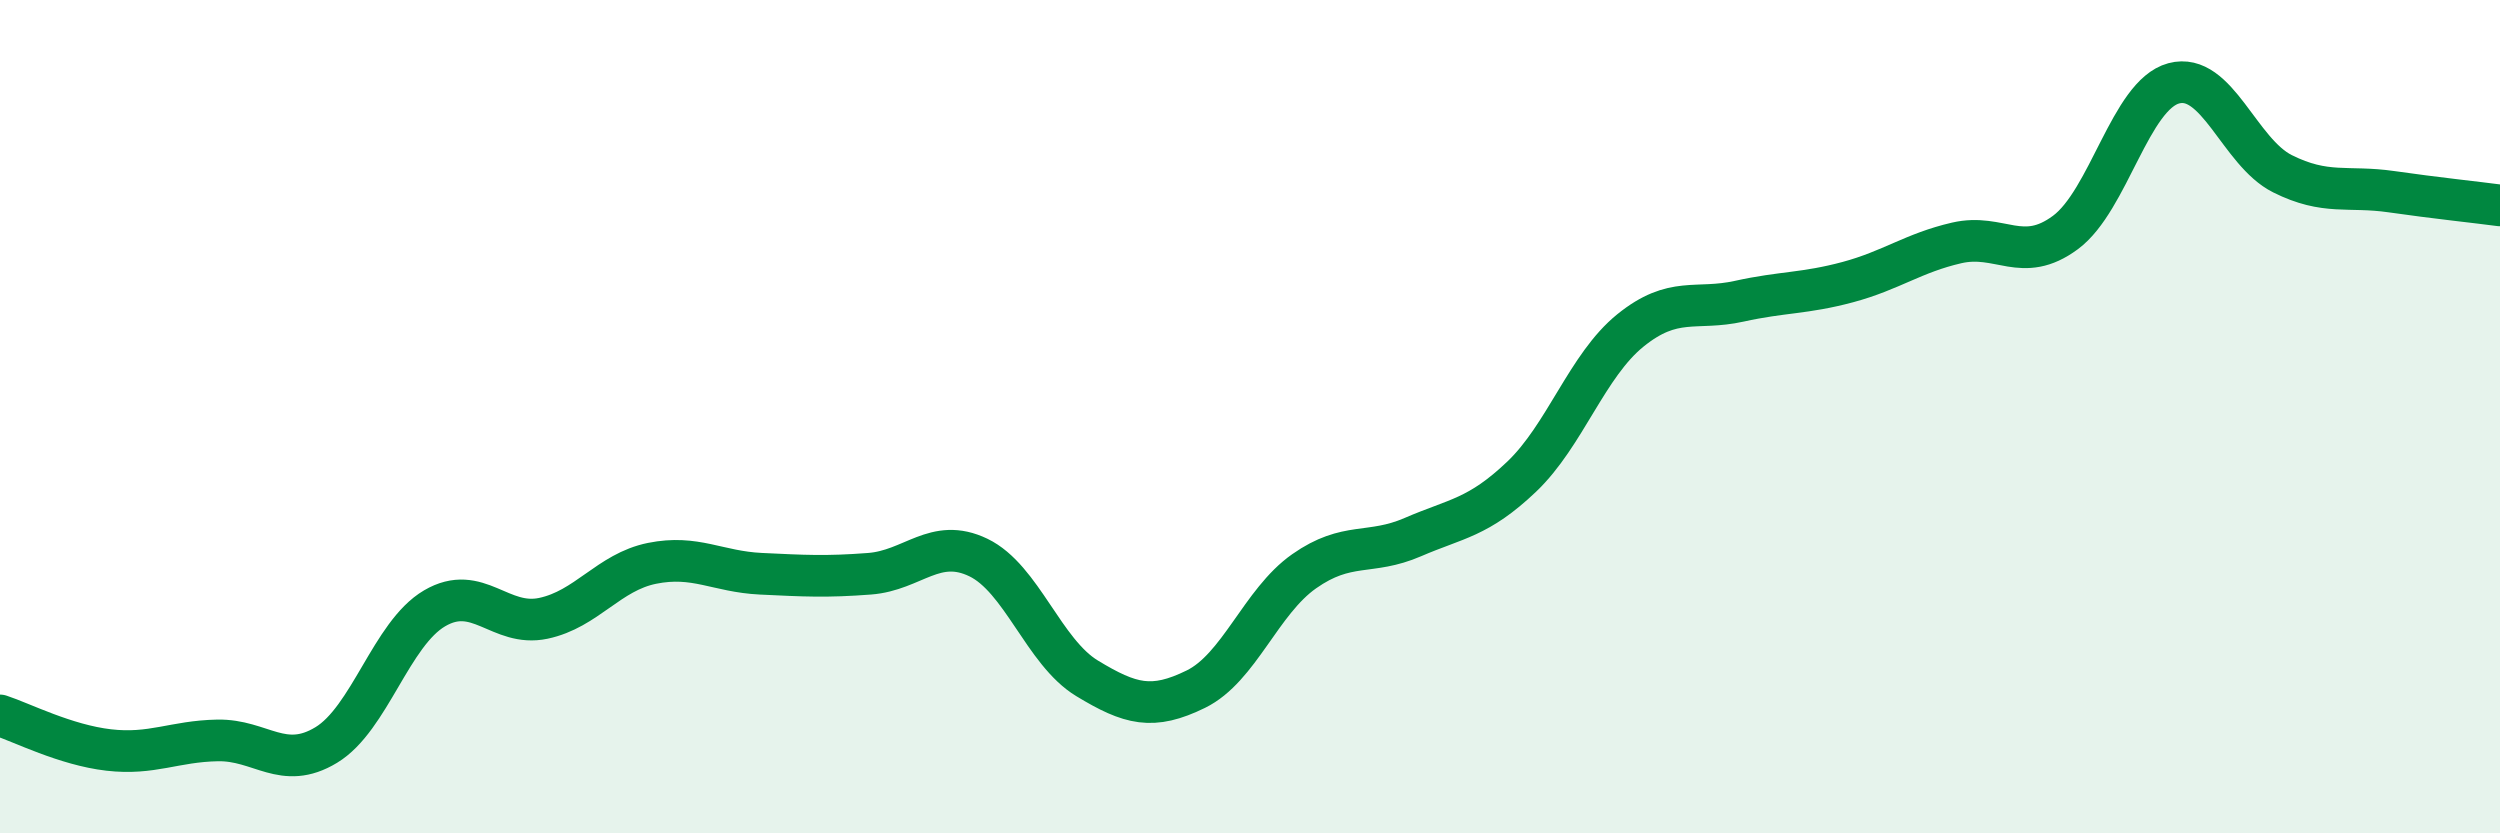
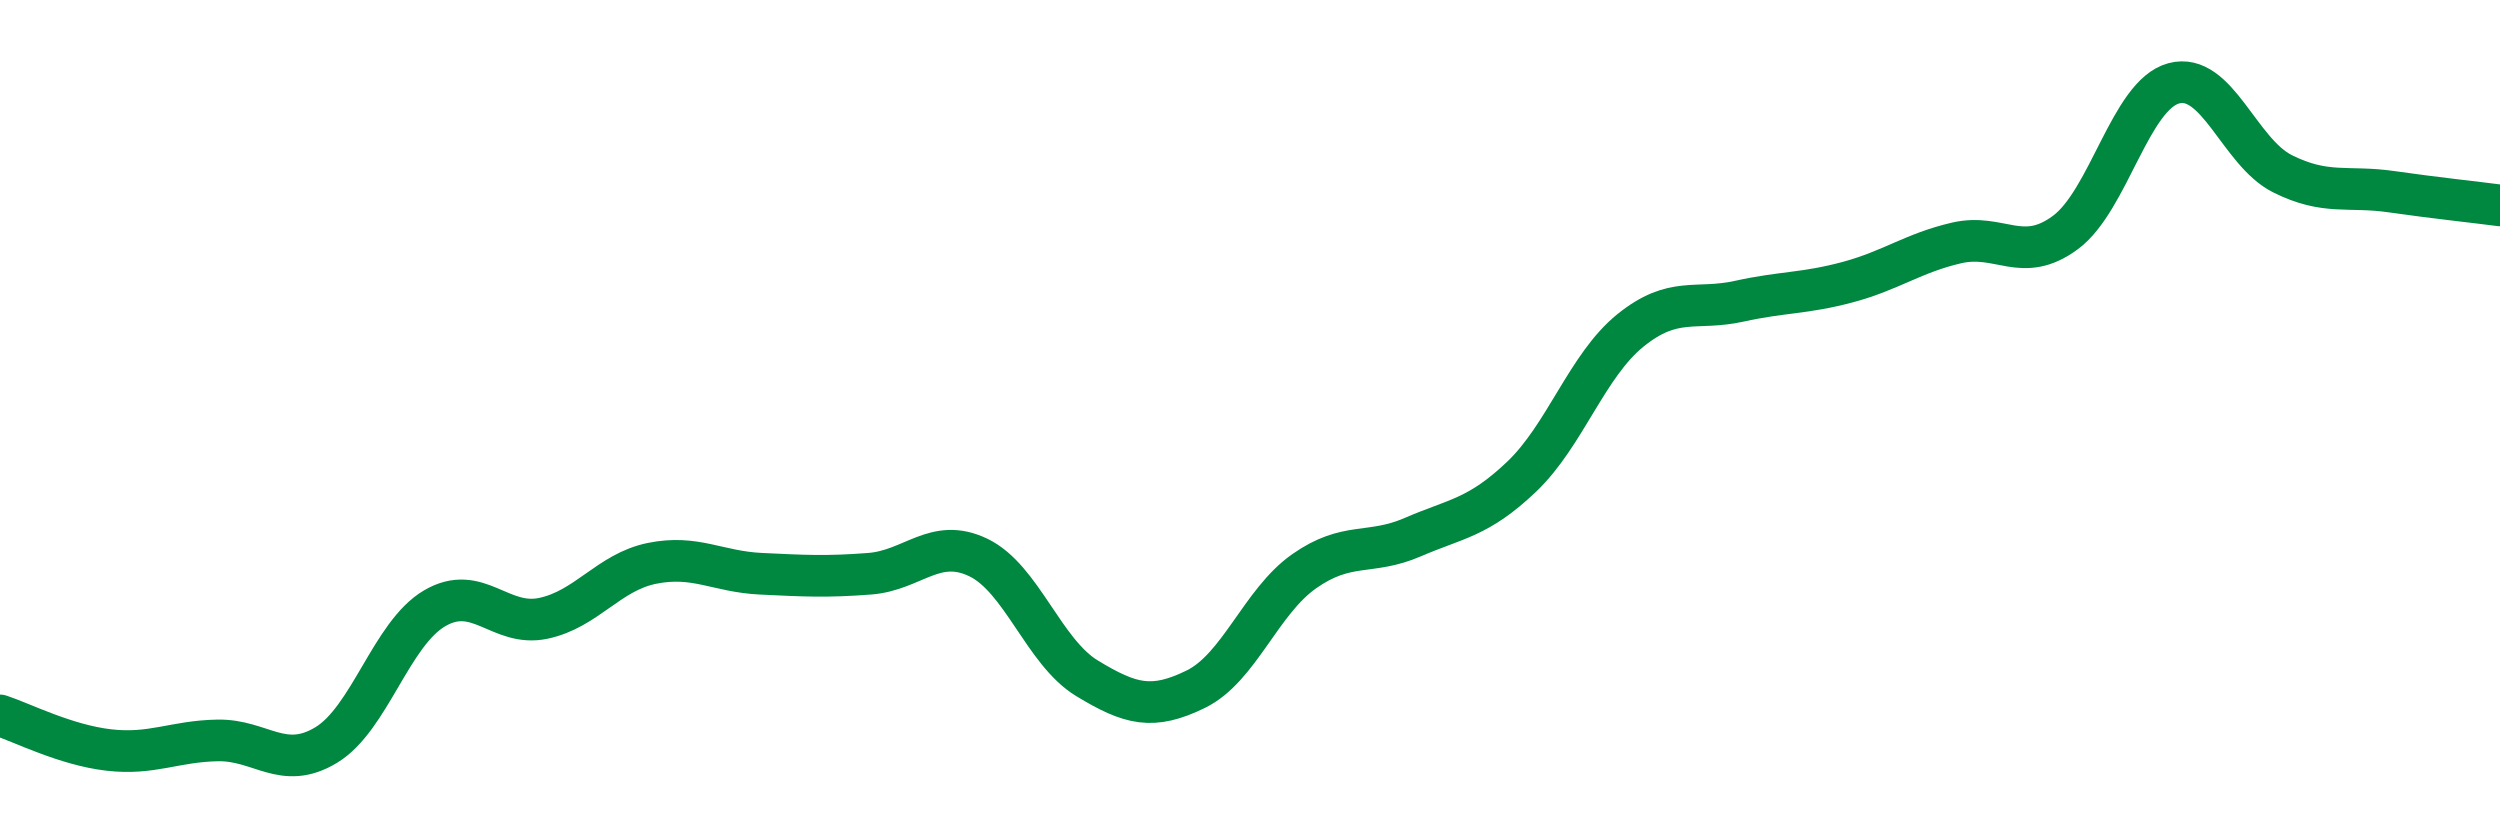
<svg xmlns="http://www.w3.org/2000/svg" width="60" height="20" viewBox="0 0 60 20">
-   <path d="M 0,17.17 C 0.52,17.34 1.57,17.88 2.61,18 C 3.65,18.12 4.18,17.79 5.22,17.77 C 6.26,17.75 6.79,18.51 7.83,17.88 C 8.87,17.25 9.39,15.21 10.43,14.6 C 11.47,13.99 12,15.06 13.04,14.84 C 14.08,14.62 14.61,13.73 15.65,13.52 C 16.69,13.31 17.22,13.72 18.26,13.77 C 19.3,13.82 19.83,13.85 20.87,13.77 C 21.91,13.69 22.44,12.88 23.48,13.38 C 24.52,13.88 25.05,15.65 26.09,16.28 C 27.13,16.91 27.66,17.05 28.7,16.54 C 29.74,16.03 30.26,14.44 31.3,13.71 C 32.34,12.98 32.87,13.34 33.91,12.89 C 34.95,12.44 35.48,12.43 36.52,11.44 C 37.56,10.45 38.09,8.77 39.13,7.93 C 40.17,7.09 40.7,7.46 41.74,7.23 C 42.78,7 43.31,7.05 44.35,6.77 C 45.39,6.49 45.92,6.07 46.96,5.83 C 48,5.59 48.53,6.35 49.57,5.58 C 50.61,4.81 51.13,2.28 52.17,2 C 53.21,1.72 53.74,3.65 54.78,4.17 C 55.82,4.69 56.35,4.45 57.39,4.6 C 58.43,4.75 59.48,4.86 60,4.93L60 20L0 20Z" fill="#008740" opacity="0.1" stroke-linecap="round" stroke-linejoin="round" />
  <path d="M 0,17.17 C 0.52,17.34 1.57,17.88 2.61,18 C 3.65,18.12 4.18,17.79 5.22,17.77 C 6.26,17.75 6.79,18.51 7.83,17.88 C 8.87,17.25 9.39,15.21 10.43,14.6 C 11.47,13.99 12,15.06 13.04,14.84 C 14.08,14.62 14.61,13.73 15.65,13.52 C 16.69,13.31 17.22,13.72 18.26,13.77 C 19.3,13.82 19.83,13.85 20.87,13.77 C 21.91,13.69 22.44,12.88 23.48,13.38 C 24.52,13.88 25.05,15.65 26.09,16.28 C 27.13,16.91 27.66,17.05 28.7,16.54 C 29.74,16.03 30.26,14.44 31.3,13.71 C 32.34,12.98 32.87,13.34 33.91,12.89 C 34.95,12.44 35.48,12.43 36.52,11.44 C 37.56,10.45 38.09,8.77 39.13,7.93 C 40.17,7.09 40.7,7.46 41.74,7.23 C 42.78,7 43.31,7.05 44.35,6.77 C 45.39,6.49 45.92,6.07 46.96,5.83 C 48,5.59 48.53,6.35 49.57,5.58 C 50.61,4.81 51.13,2.28 52.17,2 C 53.21,1.72 53.74,3.65 54.78,4.17 C 55.82,4.69 56.35,4.45 57.39,4.6 C 58.43,4.75 59.48,4.86 60,4.93" stroke="#008740" stroke-width="1" fill="none" stroke-linecap="round" stroke-linejoin="round" />
</svg>